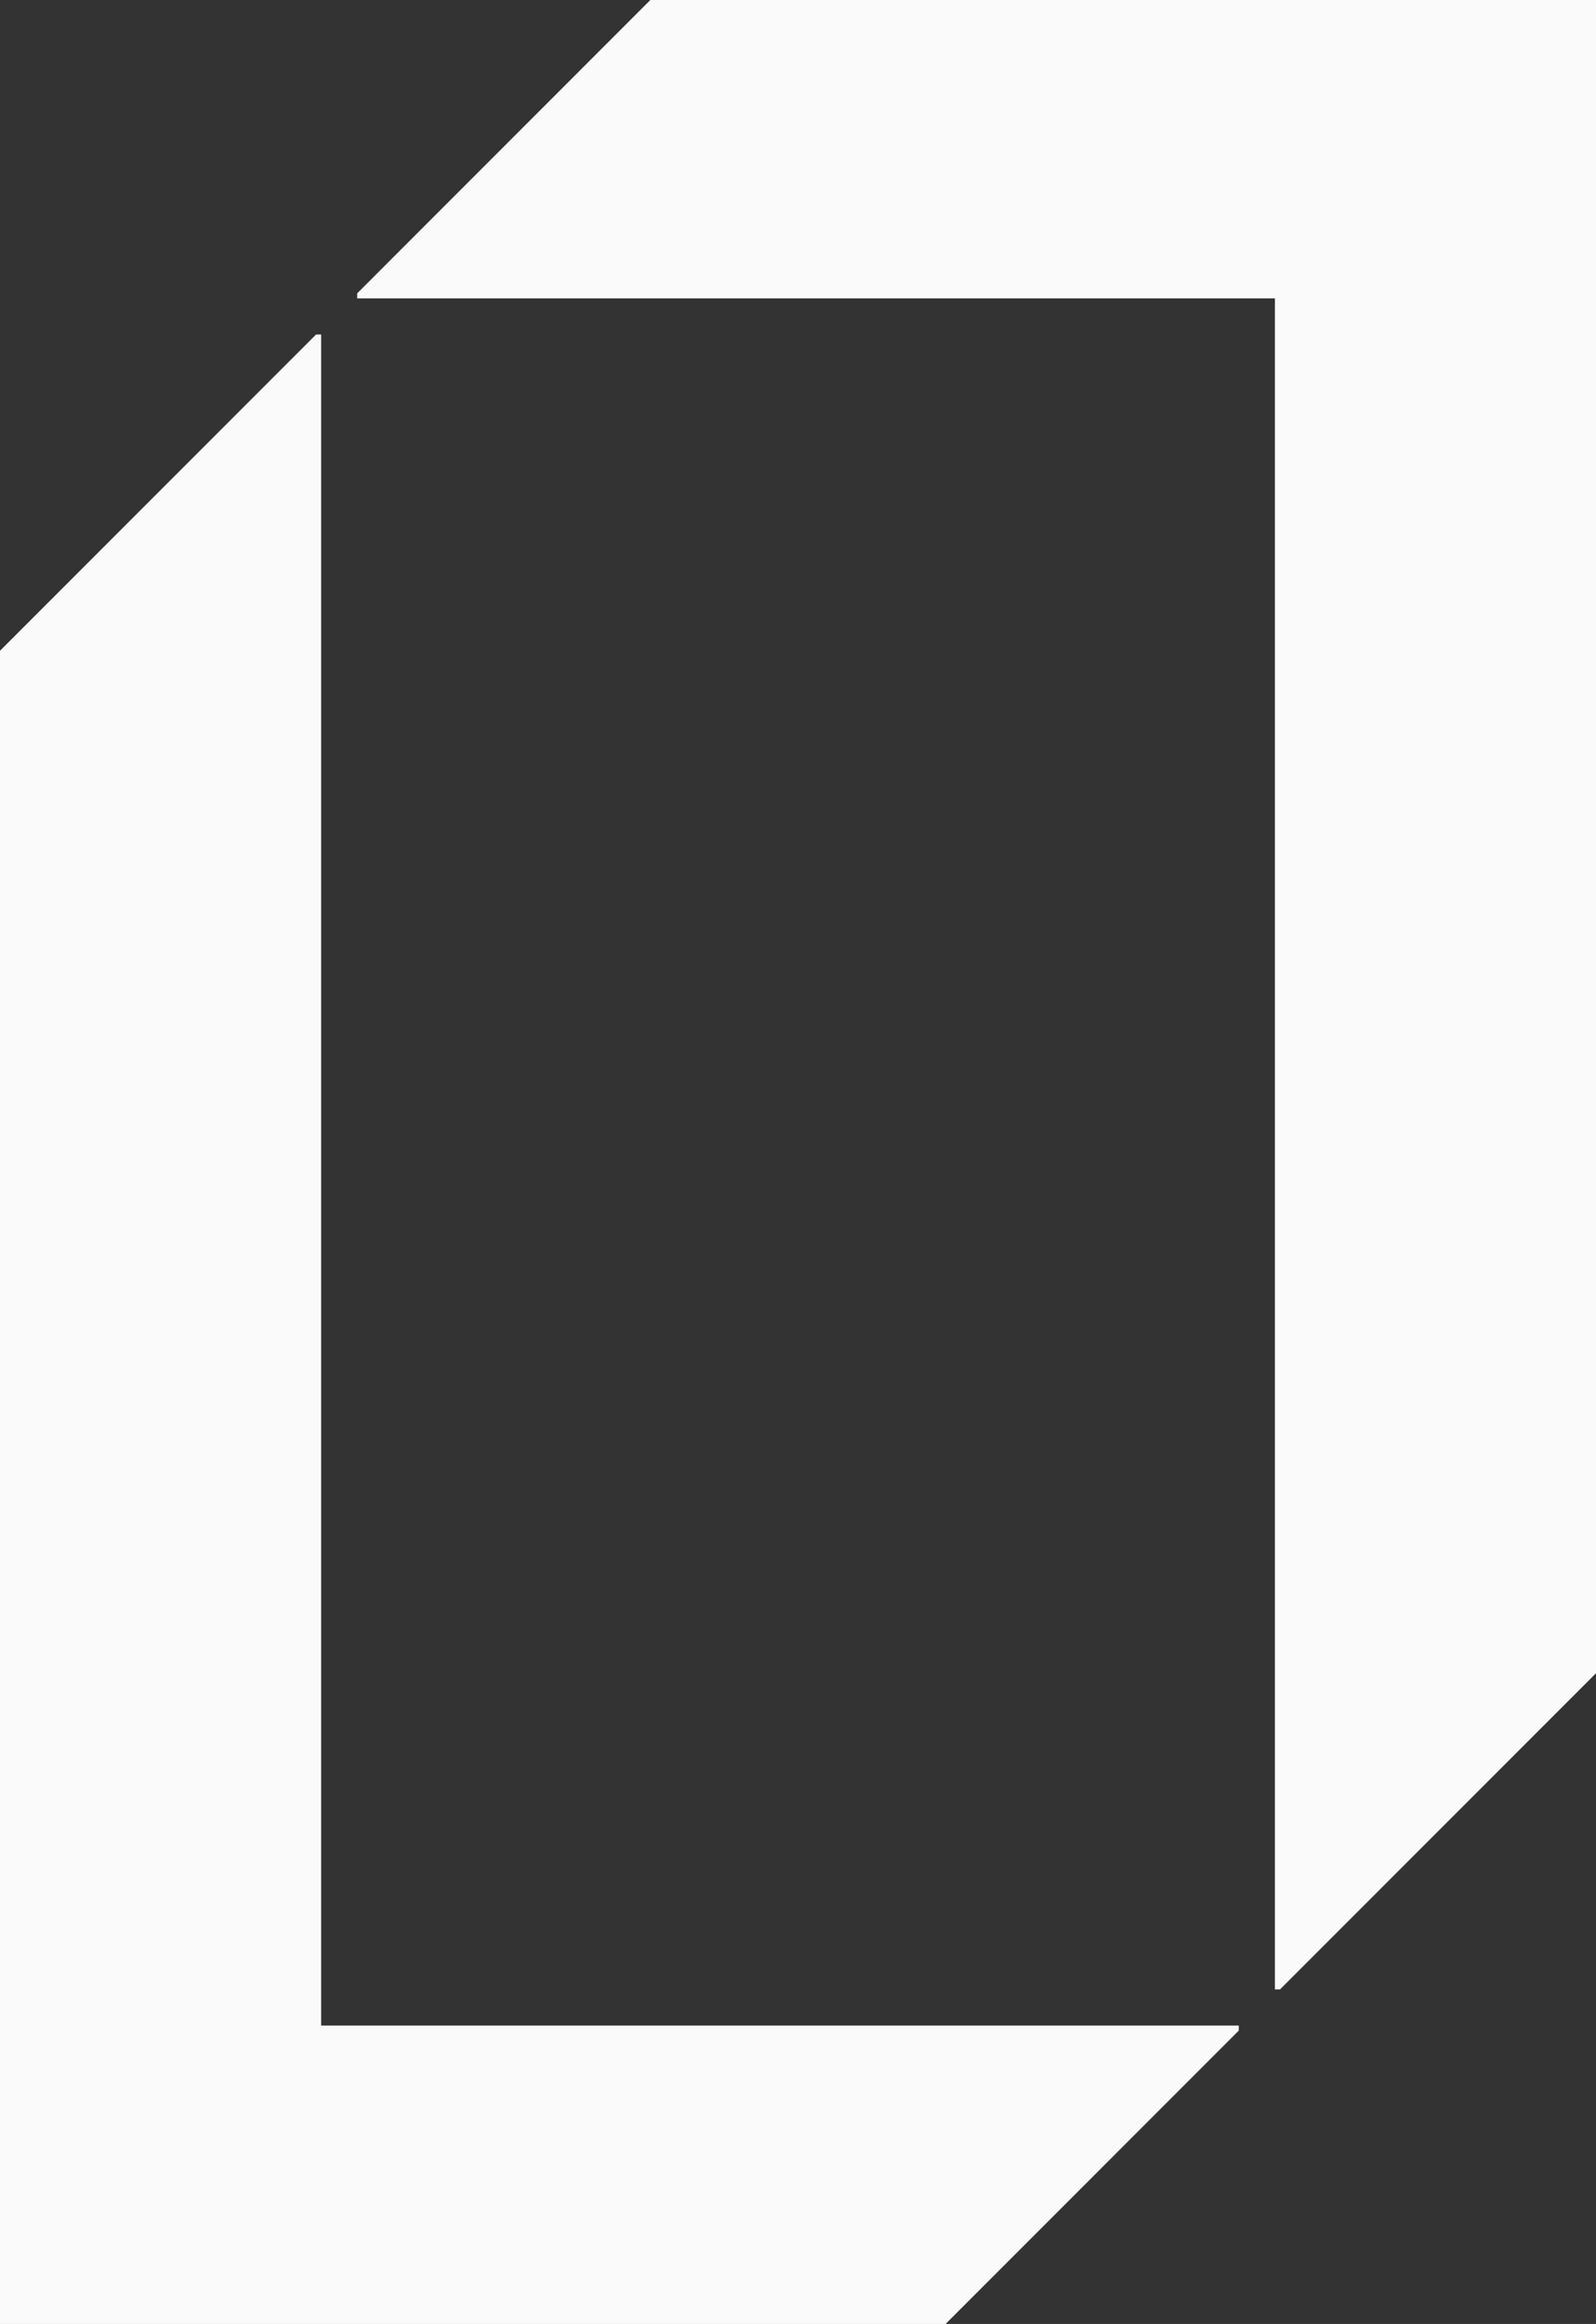
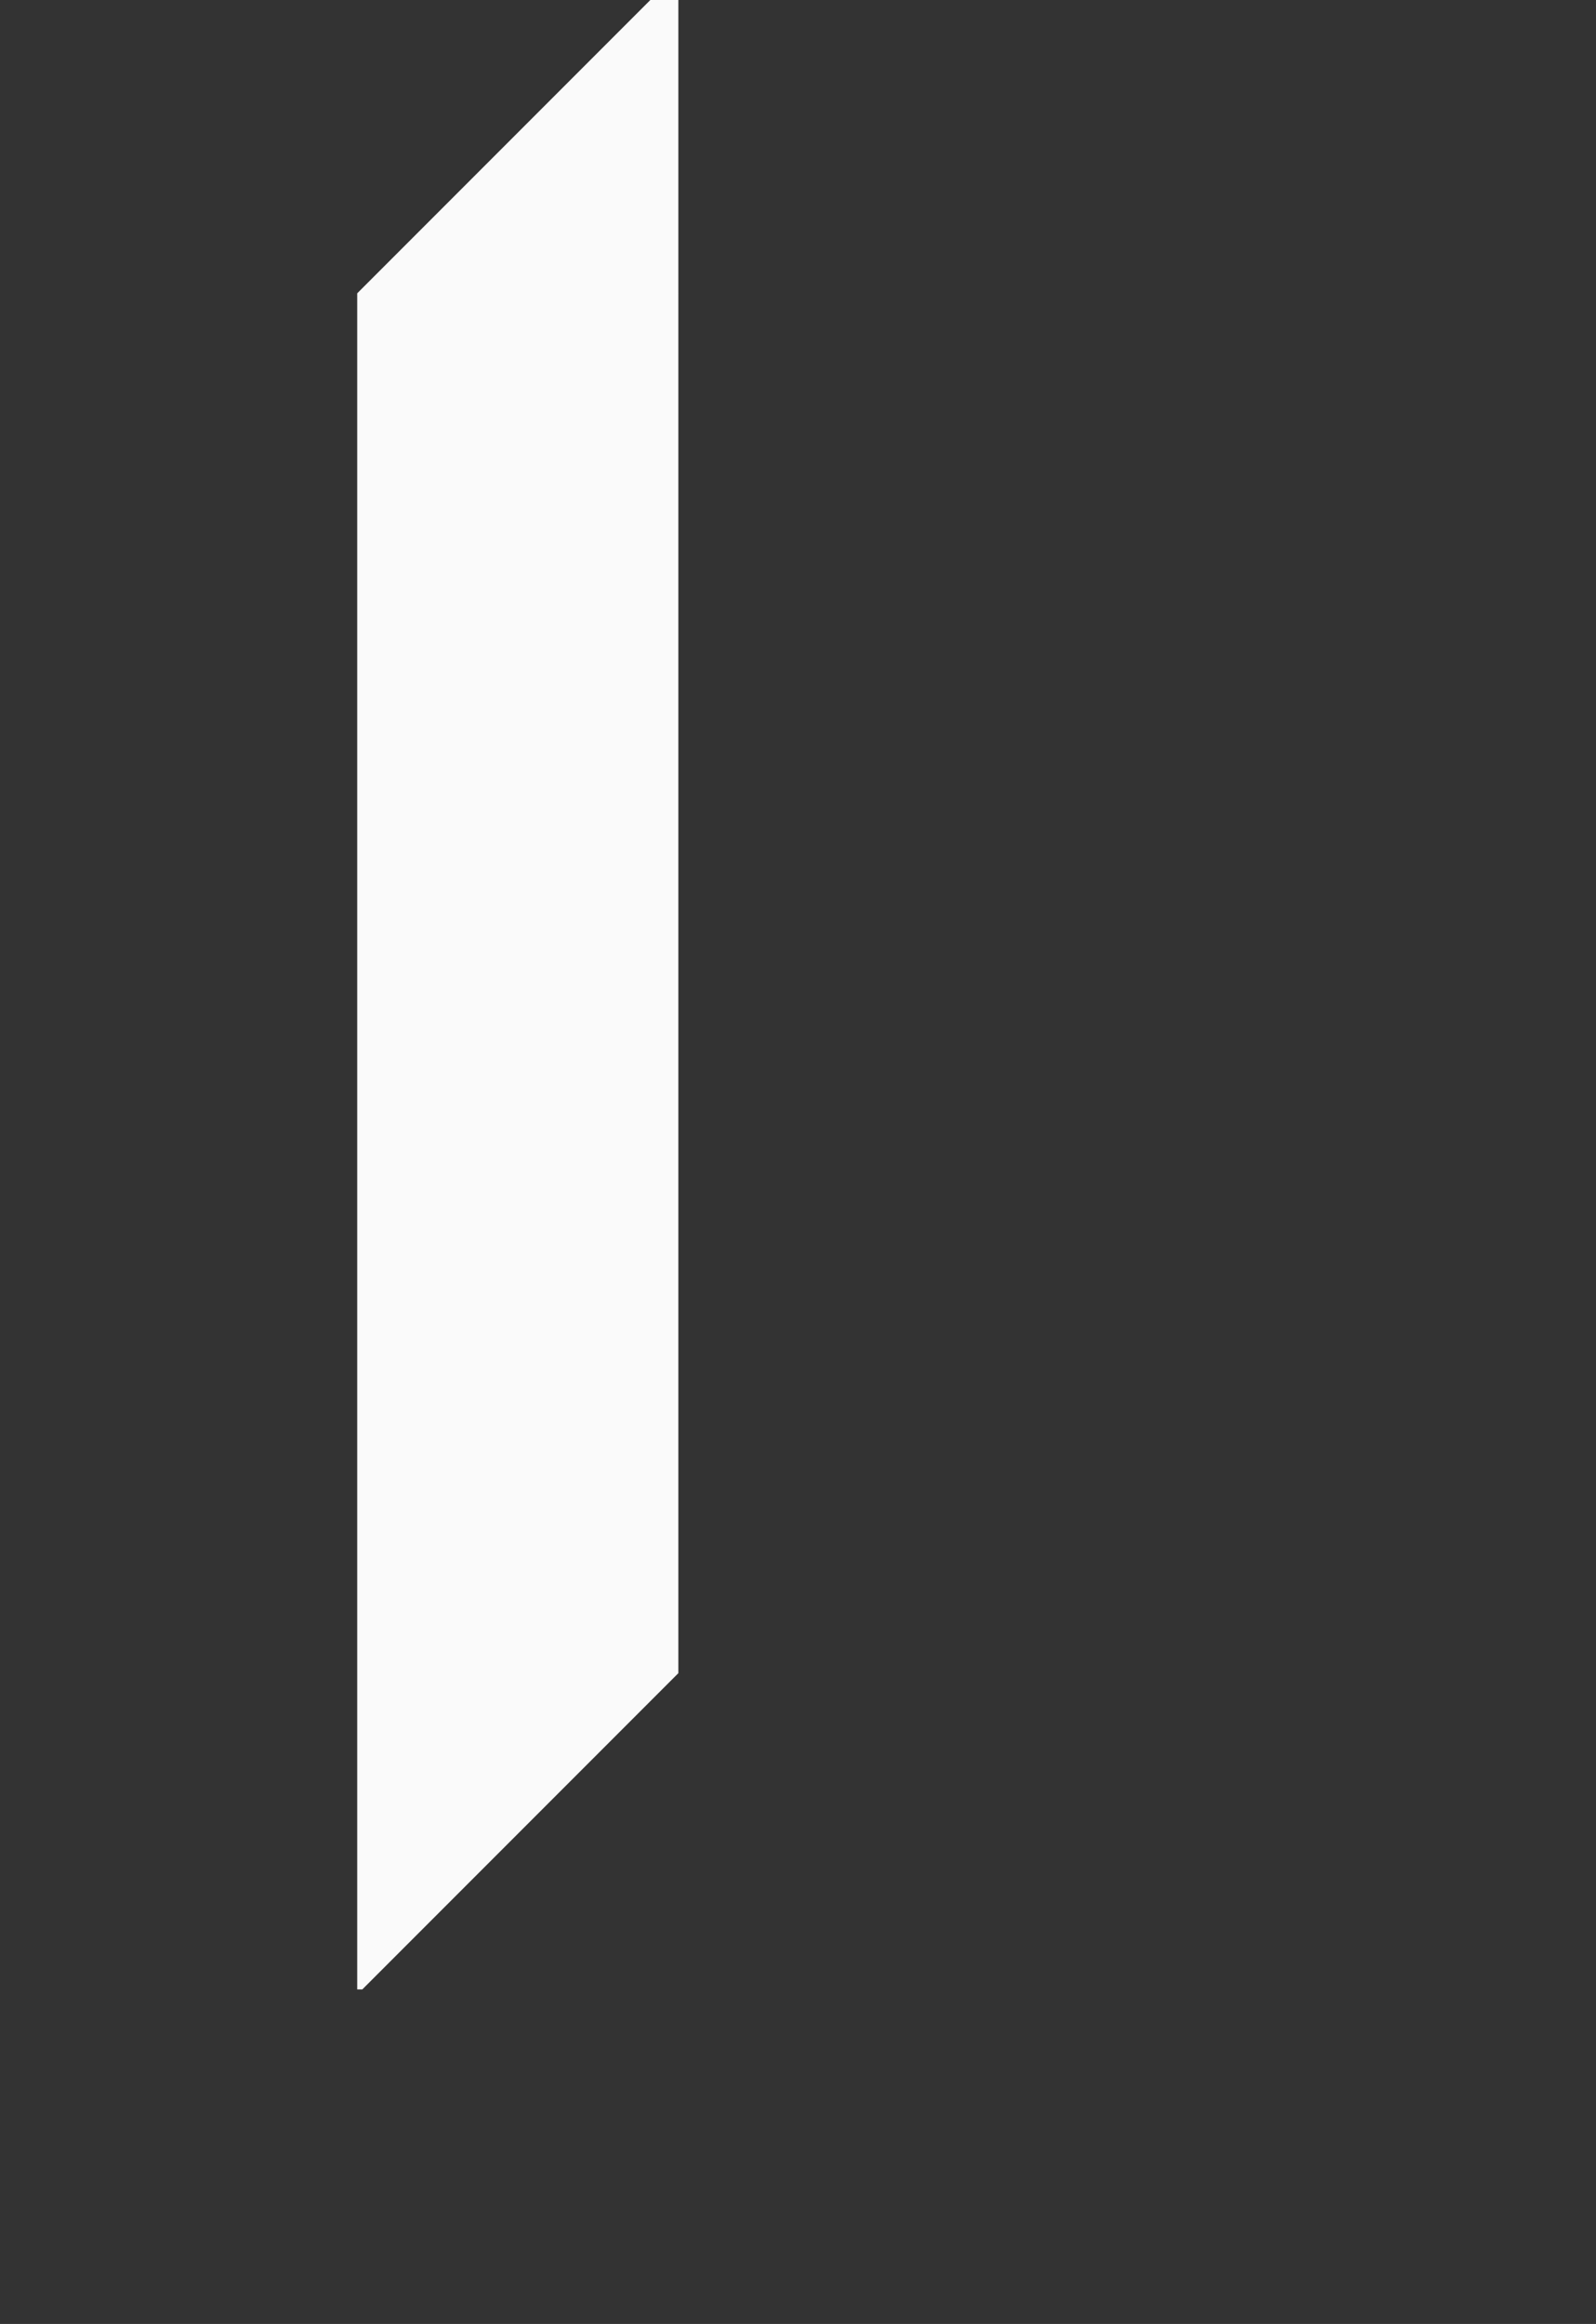
<svg xmlns="http://www.w3.org/2000/svg" width="77.478" height="112.743" viewBox="0 0 77.478 112.743">
  <rect x="0" y="0" width="77.478" height="112.743" fill="#333333" stroke="none" />
  <g id="Group_33" data-name="Group 33" transform="translate(0)">
-     <path id="Path_31" data-name="Path 31" d="M15.343,115.147,0,130.49v81.172H45.906l14.23-14.23v-.247H15.591V115.147Z" transform="translate(0 -98.919)" fill="#fafafa" />
-     <path id="Path_32" data-name="Path 32" d="M137.28,0,123.05,14.23v.247H167.6V96.515h.247l15.343-15.343V0Z" transform="translate(-105.709)" fill="#fafafa" />
+     <path id="Path_32" data-name="Path 32" d="M137.28,0,123.05,14.23v.247V96.515h.247l15.343-15.343V0Z" transform="translate(-105.709)" fill="#fafafa" />
  </g>
</svg>